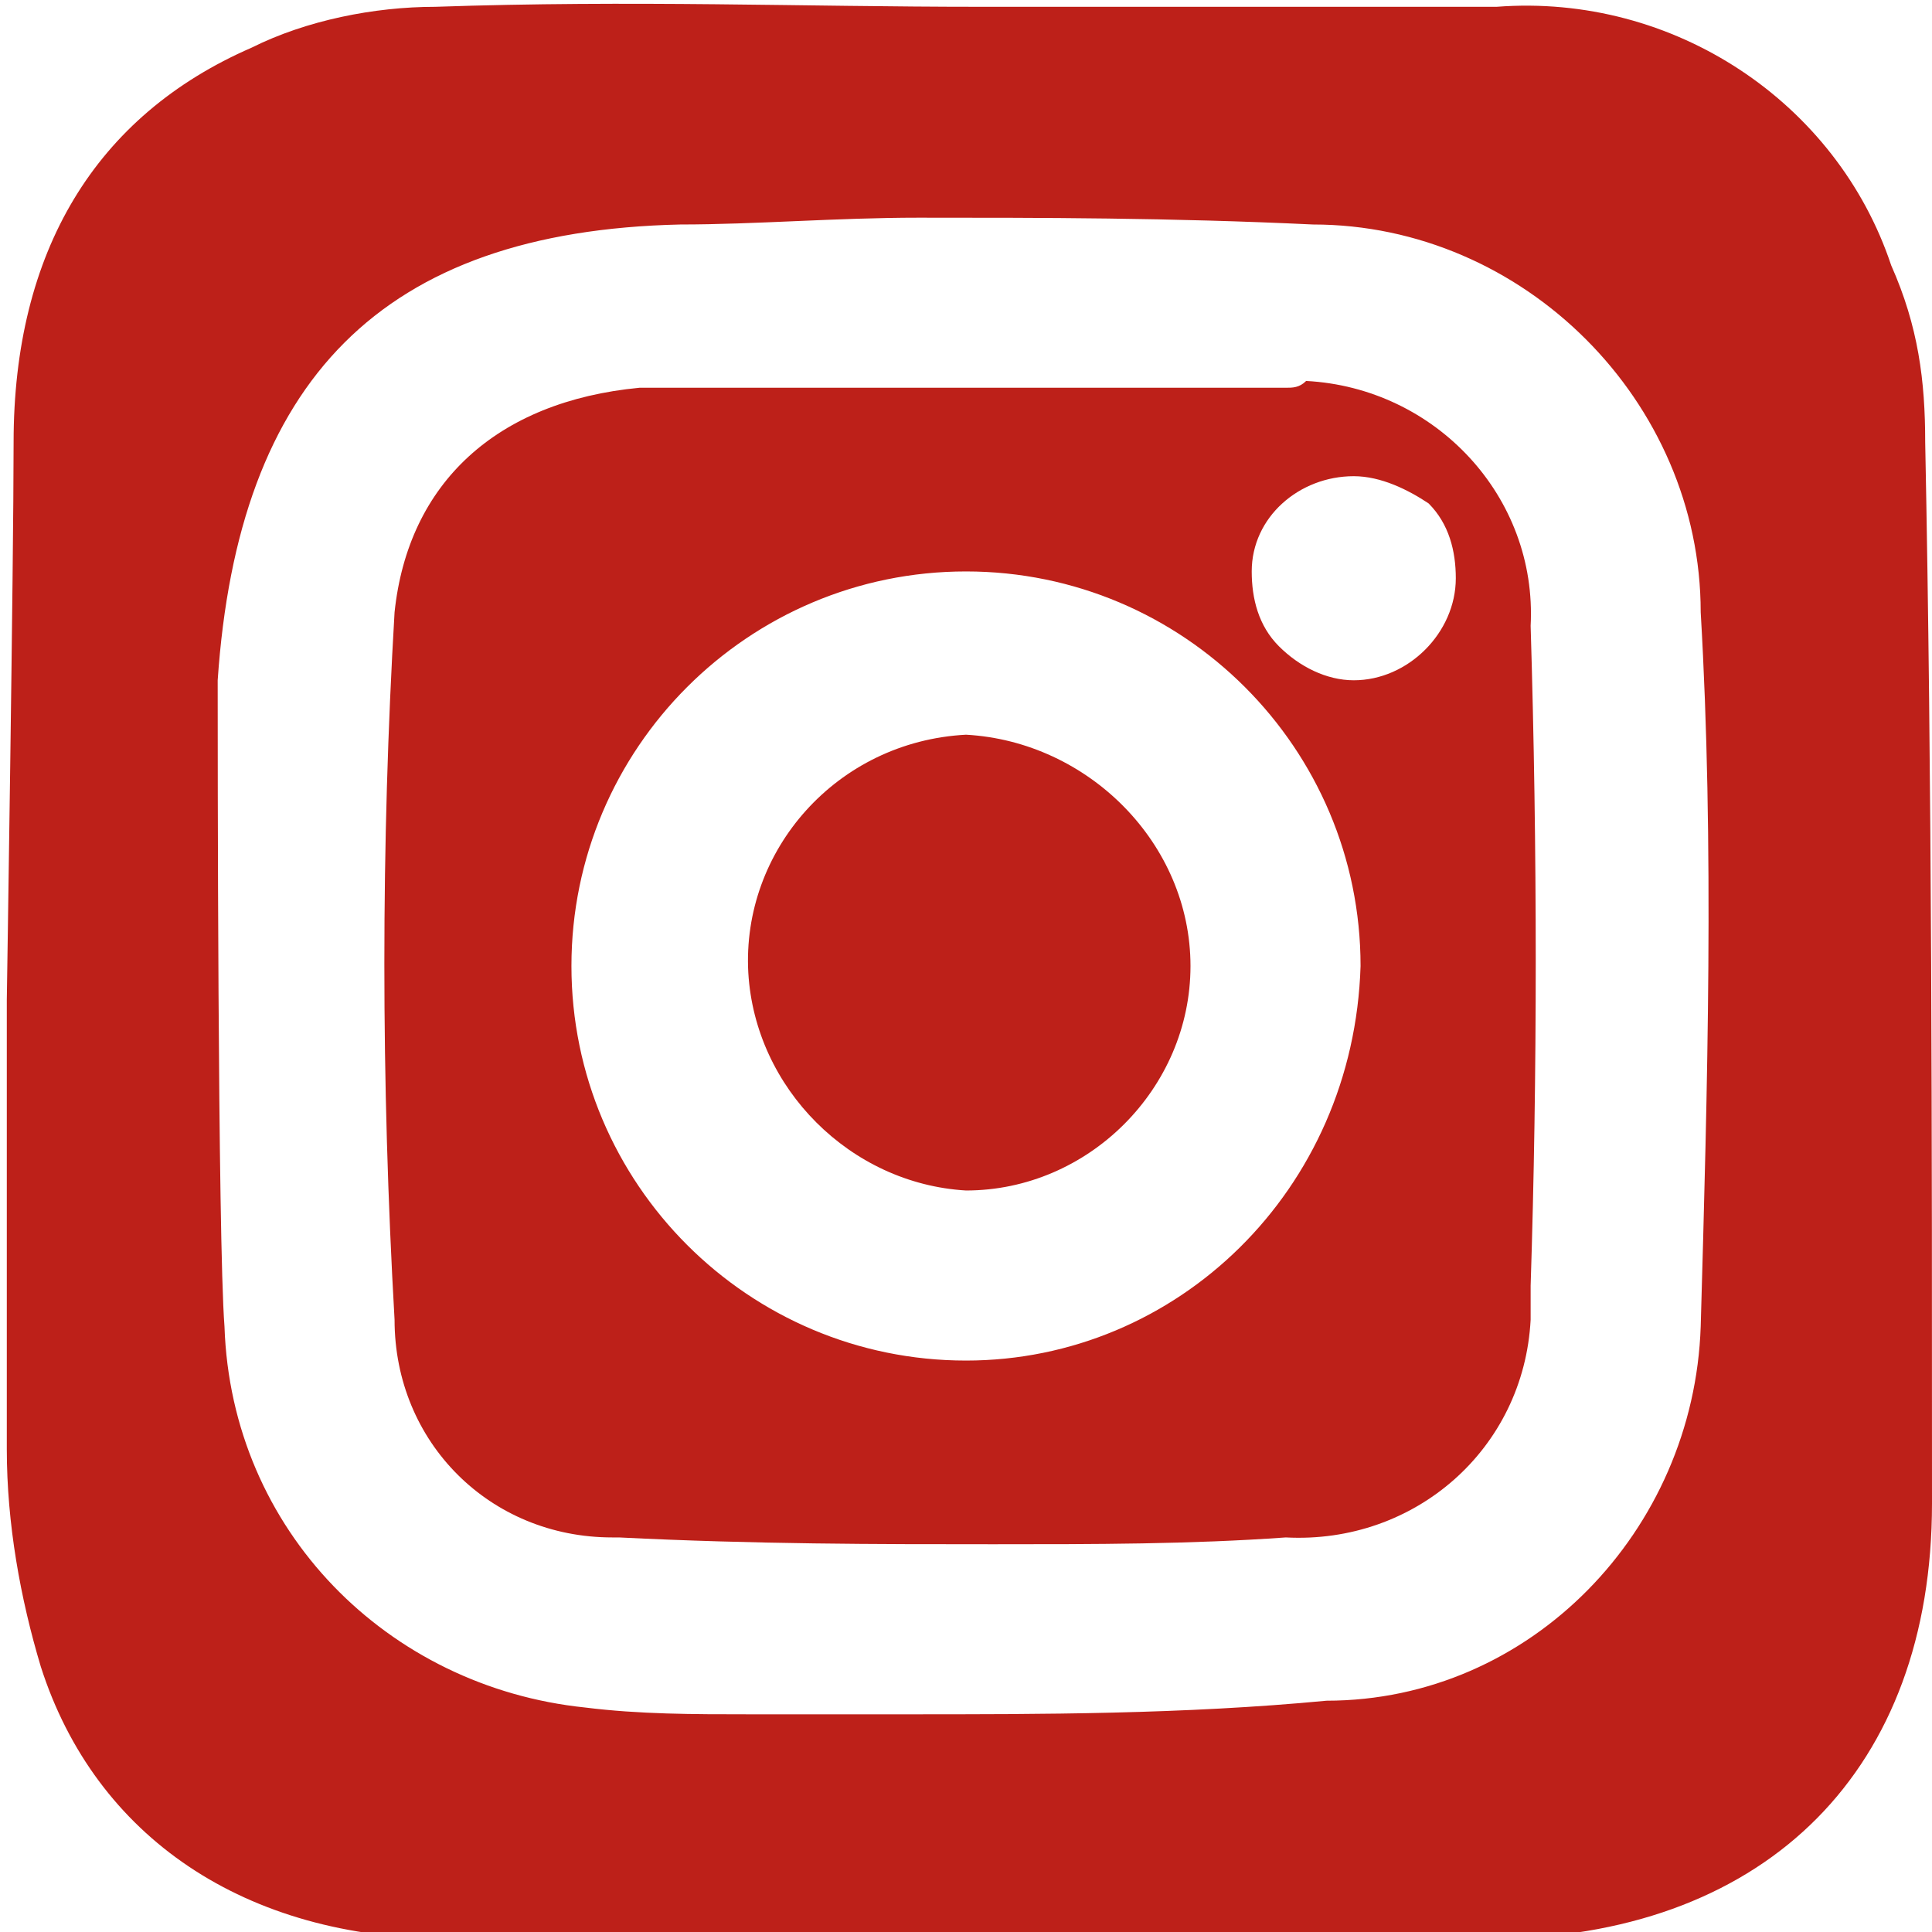
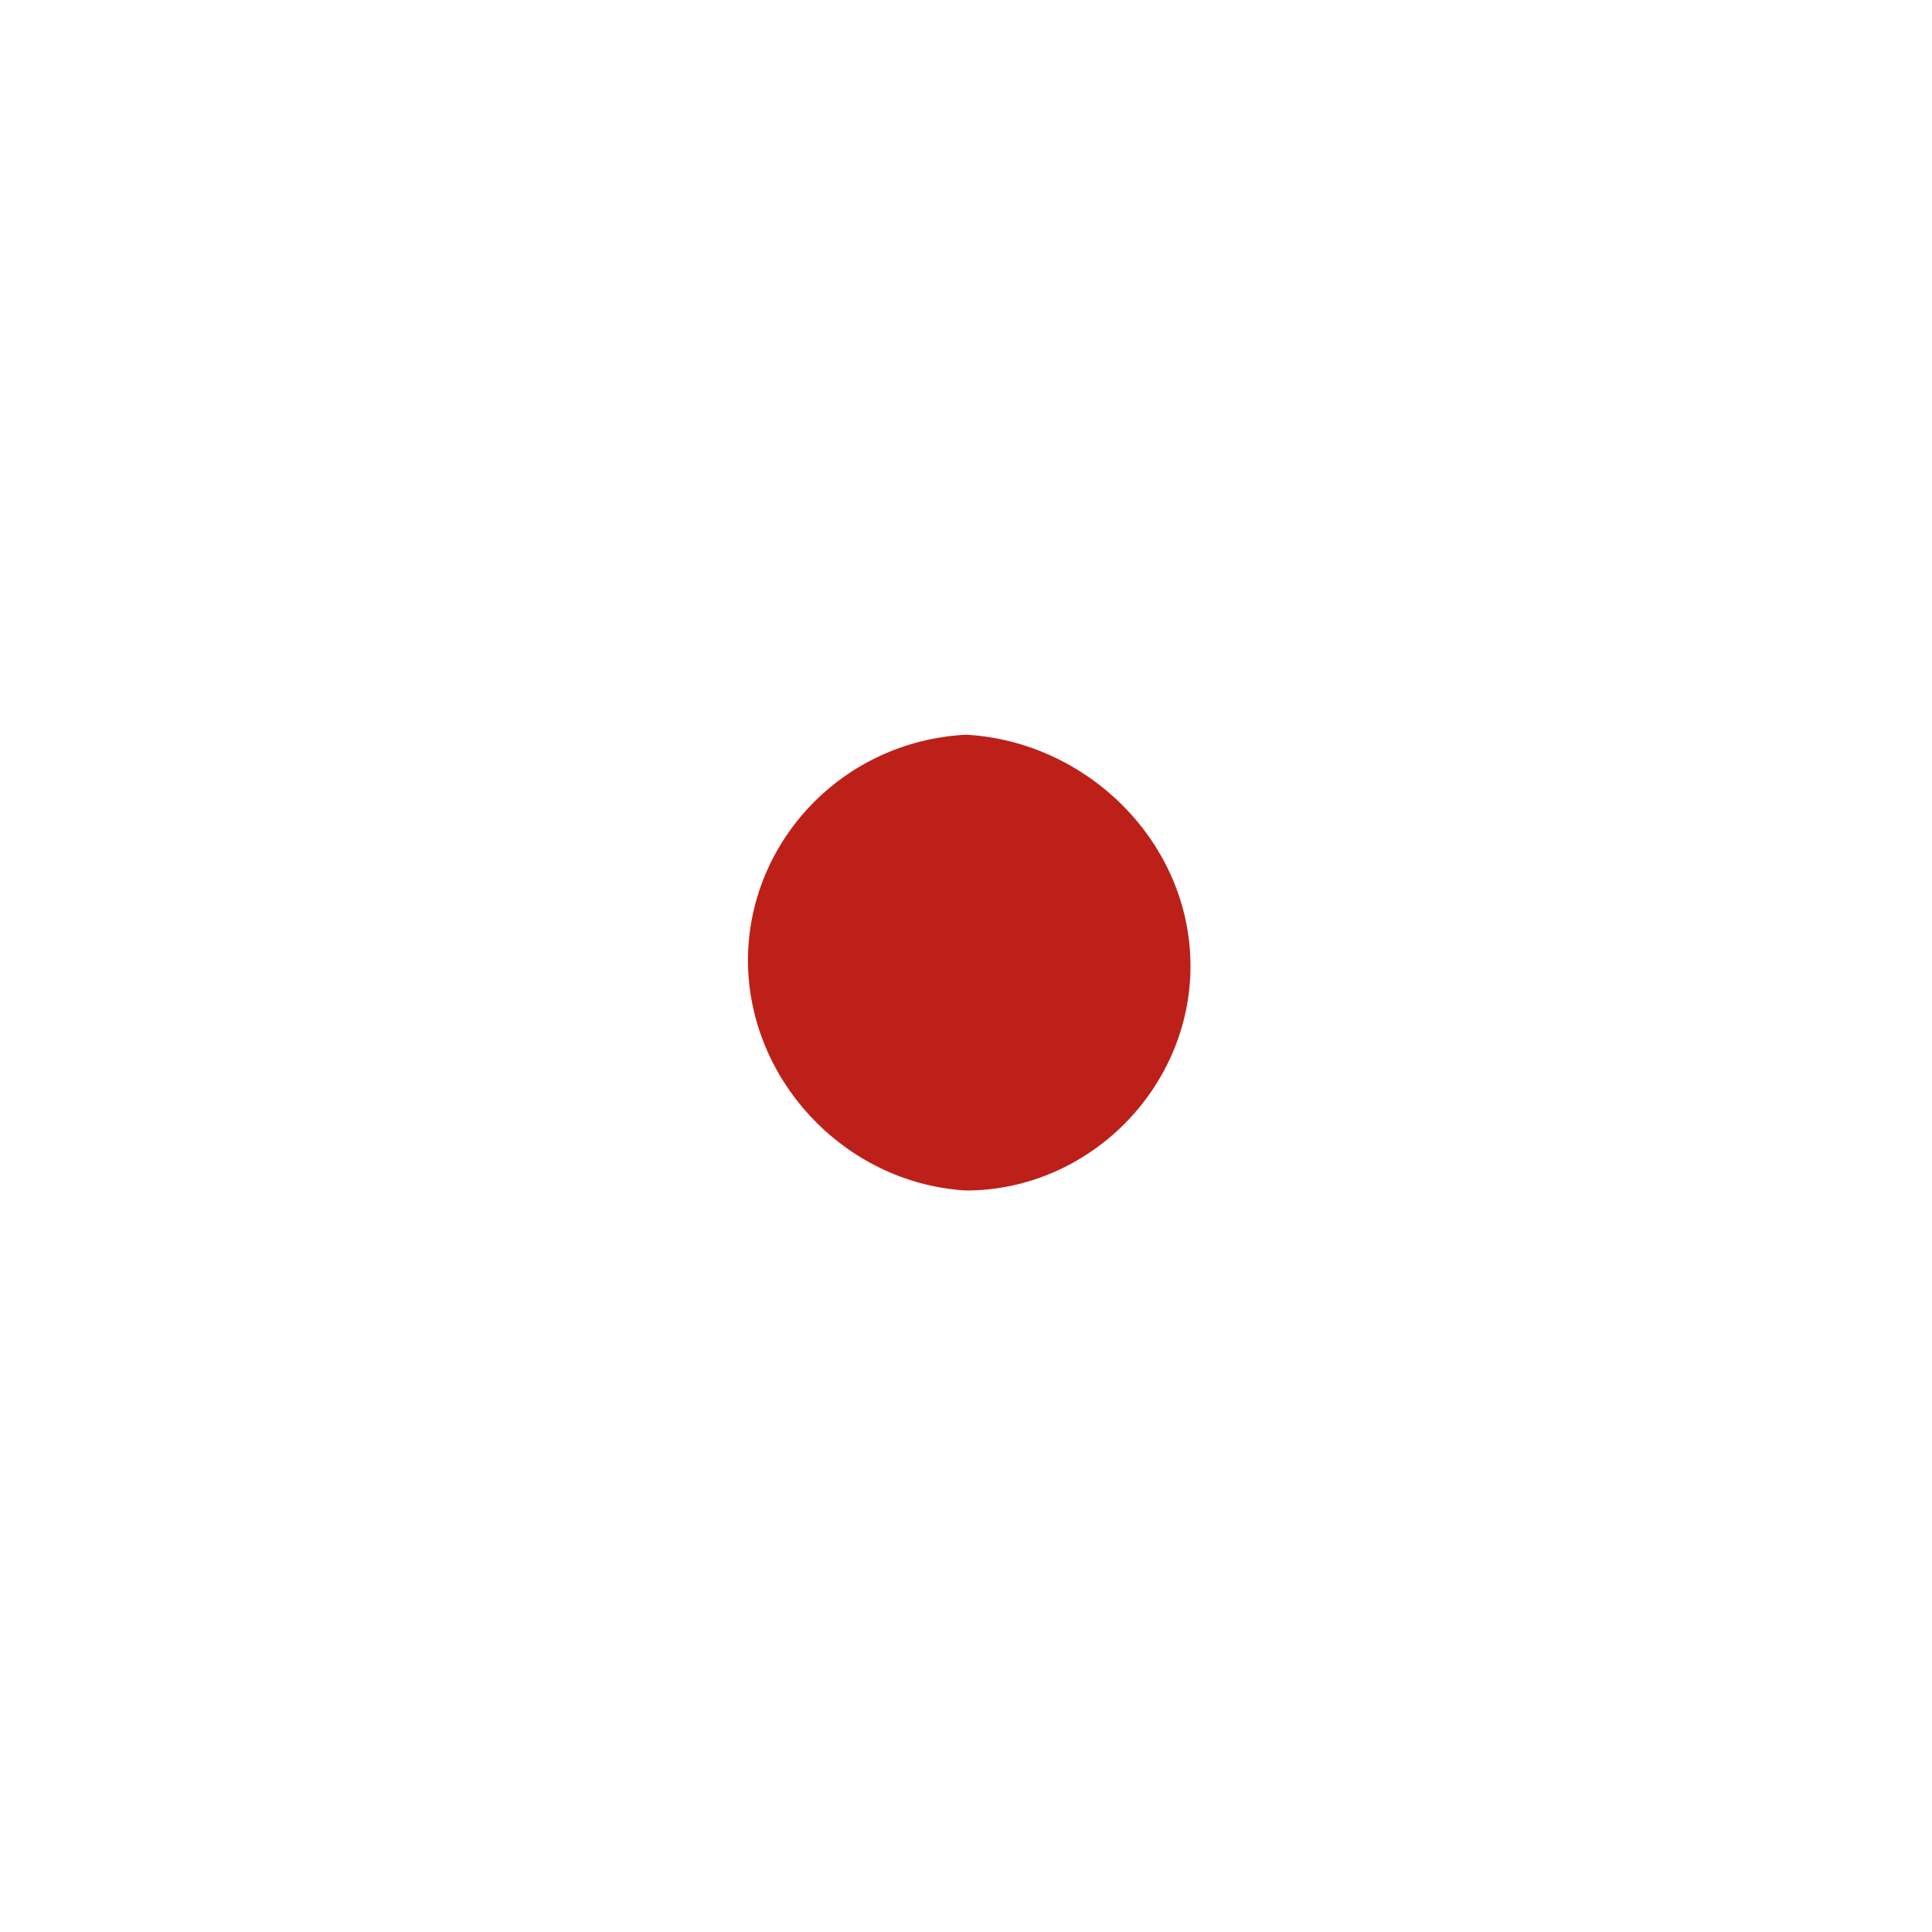
<svg xmlns="http://www.w3.org/2000/svg" version="1.1" id="Capa_1" x="0px" y="0px" viewBox="0 0 28.4 28.4" style="enable-background:new 0 0 28.4 28.4;" xml:space="preserve">
  <style type="text/css">
	.st0{fill:#BD2019;}
</style>
-   <path class="st0" d="M28.3,6.5c0-0.9-0.1-1.7-0.5-2.6c-0.8-2.4-3.2-4-5.8-3.8c-2.4,0-5,0-7.6,0S9.3,0,6.4,0.1  c-0.9,0-1.9,0.2-2.7,0.6c-2.3,1-3.5,3-3.5,5.8c0,1.8-0.1,8.2-0.1,8.2c0,0.6,0,1.1,0,1.7c0,1.6,0,3.3,0,4.9c0,1.1,0.2,2.2,0.5,3.2  c0.8,2.5,3,4,6,4h12c1.3,0,2.4,0,3.5,0c3.9-0.1,6.3-2.5,6.3-6.4C28.4,16.7,28.4,11.5,28.3,6.5z M25,19.5c-0.1,3-2.5,5.5-5.5,5.5  c-2.1,0.2-4.2,0.2-6.2,0.2H11c-0.8,0-1.6,0-2.4-0.1c-2.9-0.3-5.2-2.6-5.3-5.6c-0.1-1.3-0.1-8.6-0.1-9.5C3.5,5.6,5.6,3.4,10,3.3  c1.1,0,2.3-0.1,3.5-0.1c1.8,0,3.7,0,5.8,0.1C22.4,3.3,25,5.9,25,9C25.2,12.4,25.1,16,25,19.5z" />
-   <path class="st0" d="M18.9,5.7c-0.6,0-2.4,0-4.8,0l0,0V5.6l0,0v0.1c-2.4,0-4.5,0-4.7,0C7.3,5.9,6,7.1,5.8,9c-0.2,3.4-0.2,6.9,0,10.4  c0,1.8,1.4,3.2,3.2,3.2c0,0,0.1,0,0.1,0c2,0.1,3.8,0.1,5.5,0.1c1.5,0,2.9,0,4.3-0.1c1.9,0.1,3.5-1.3,3.6-3.2c0-0.2,0-0.3,0-0.5  c0.1-3.1,0.1-6.4,0-9.7c0.1-1.9-1.4-3.5-3.3-3.6C19.1,5.7,19,5.7,18.9,5.7z M14.2,20L14.2,20c-3.2,0-5.8-2.6-5.8-5.8  c0-3.2,2.6-5.8,5.8-5.8S20,11,20,14.2c0,0,0,0,0,0C19.9,17.5,17.3,20,14.2,20C14.1,20,14.1,20,14.2,20L14.2,20z M19.9,10L19.9,10  c-0.4,0-0.8-0.2-1.1-0.5c-0.3-0.3-0.4-0.7-0.4-1.1c0-0.8,0.7-1.4,1.5-1.4c0.4,0,0.8,0.2,1.1,0.4c0.3,0.3,0.4,0.7,0.4,1.1  C21.4,9.3,20.7,10,19.9,10z" />
  <path class="st0" d="M14.2,10.8L14.2,10.8c-1.9,0.1-3.3,1.7-3.2,3.5c0.1,1.7,1.5,3.1,3.2,3.2c1.8,0,3.3-1.5,3.3-3.3  C17.5,12.4,16,10.9,14.2,10.8z" />
</svg>